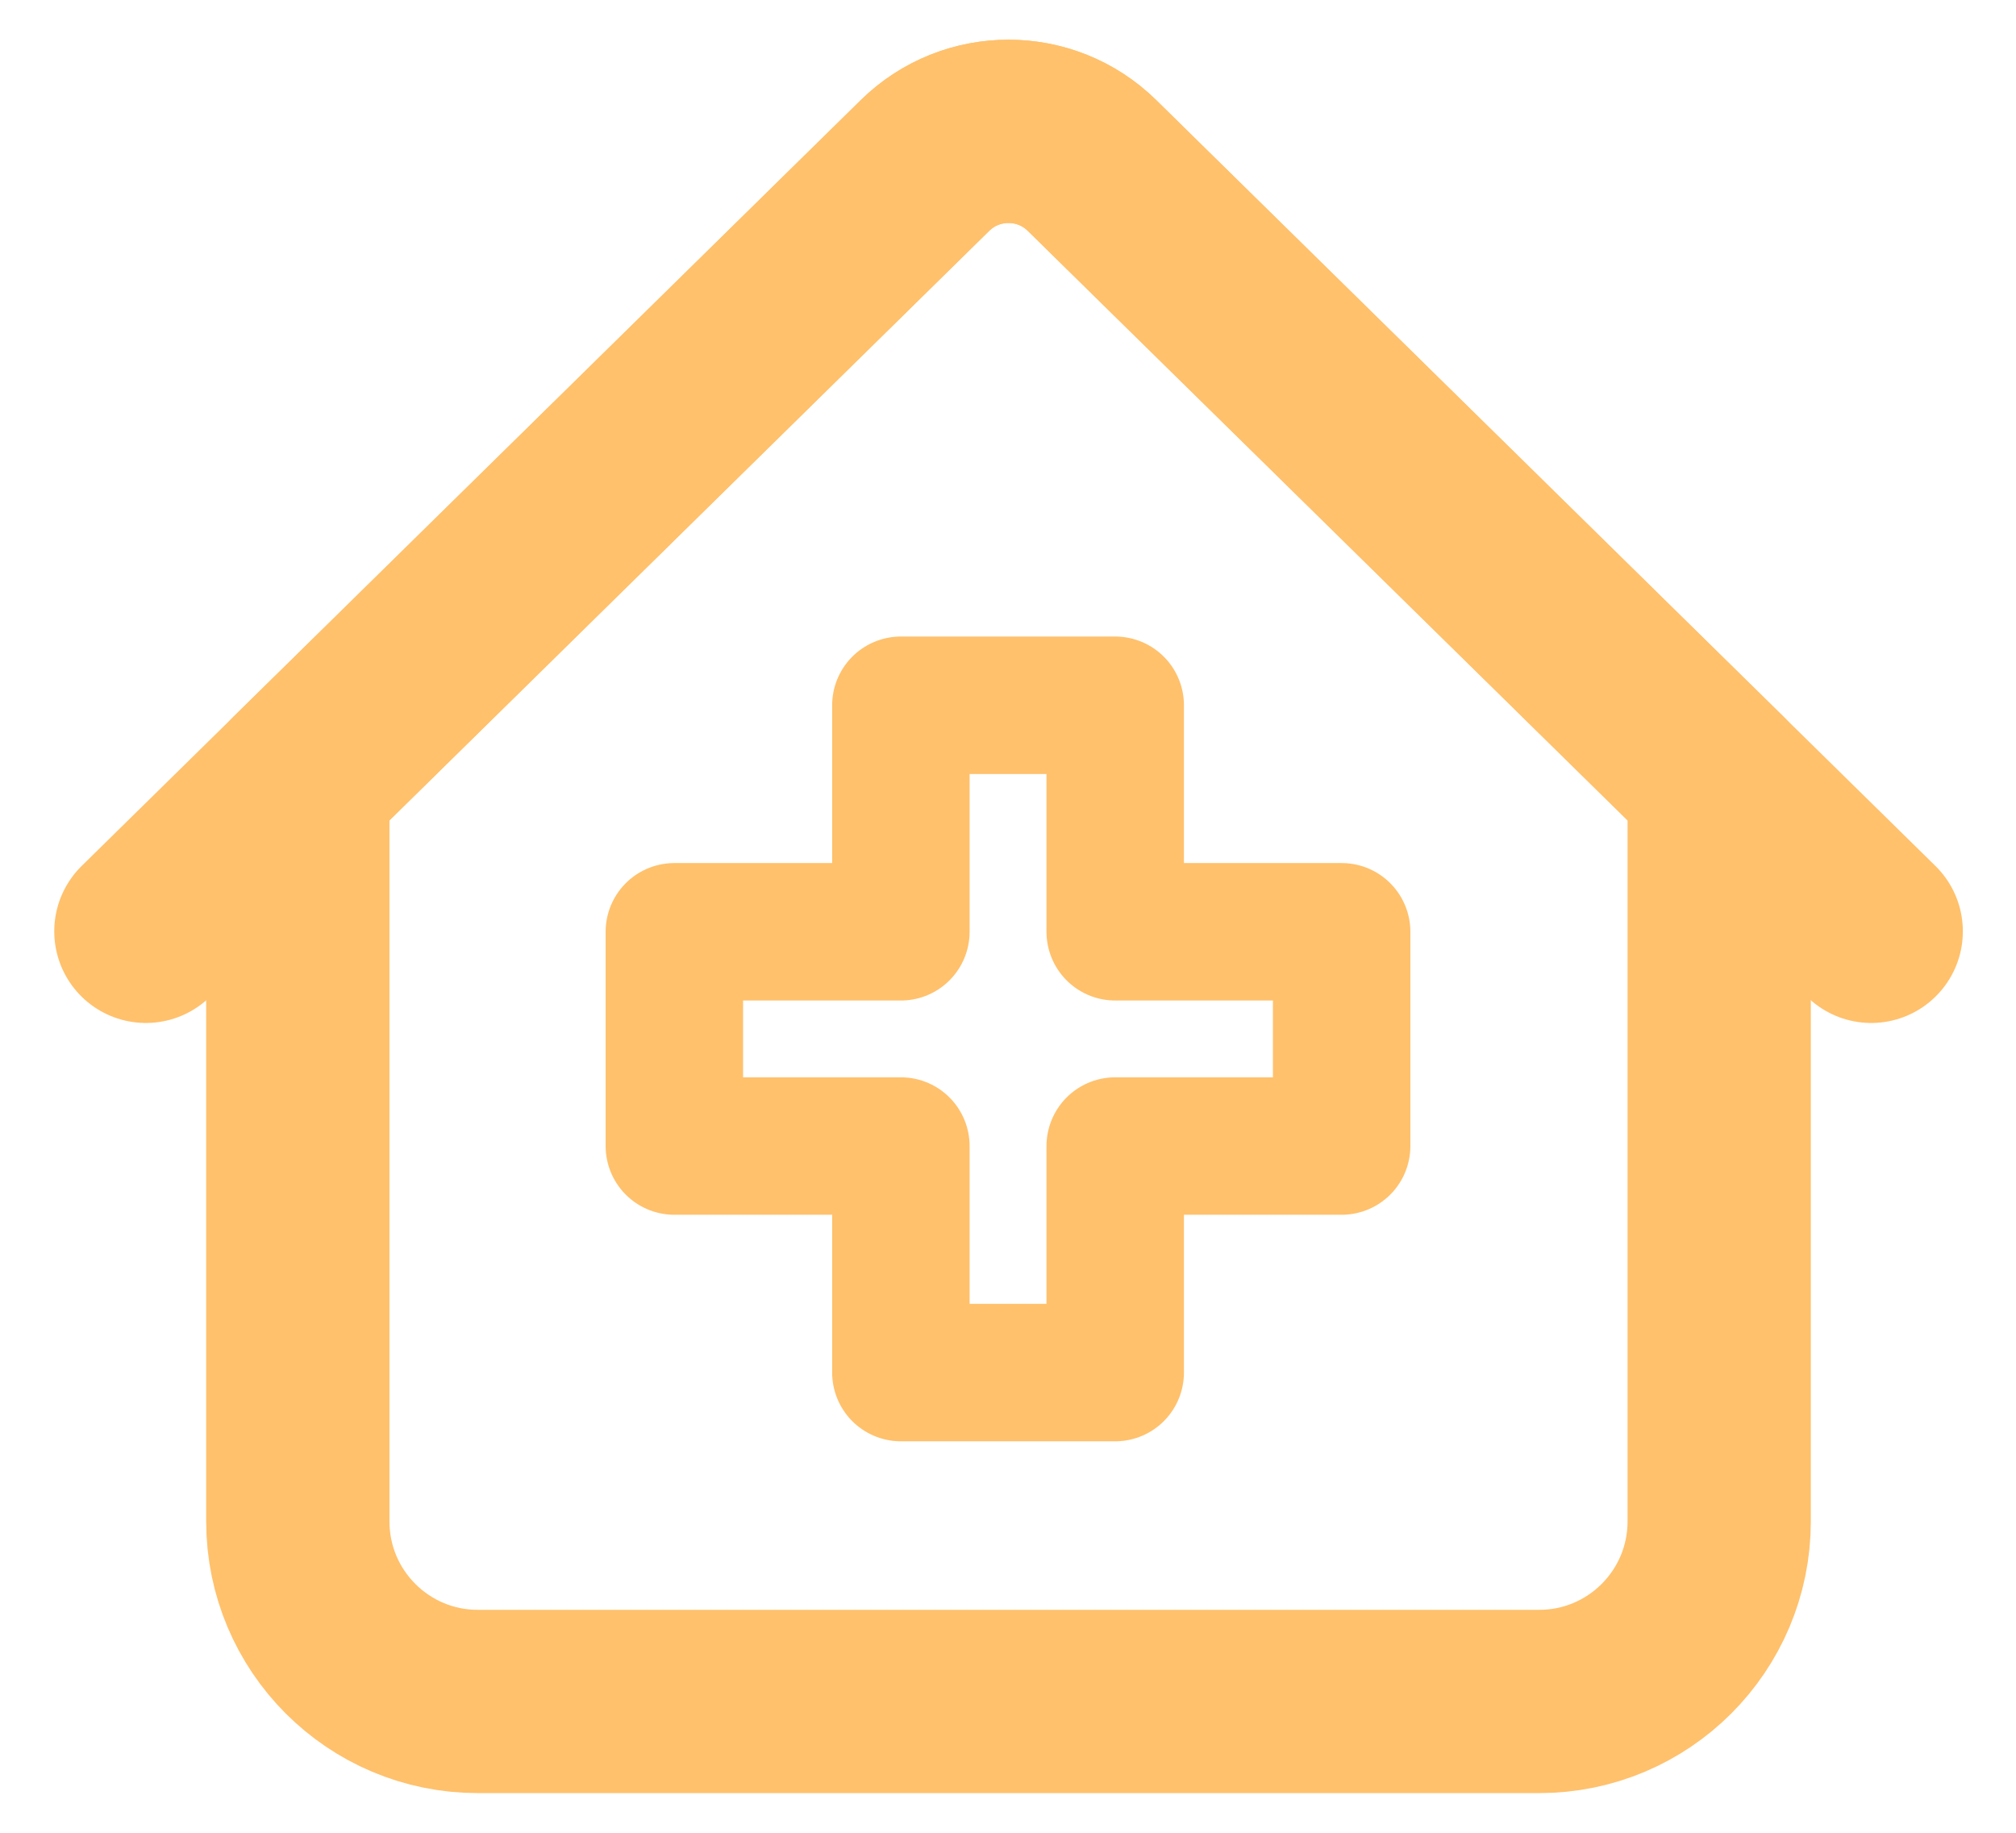
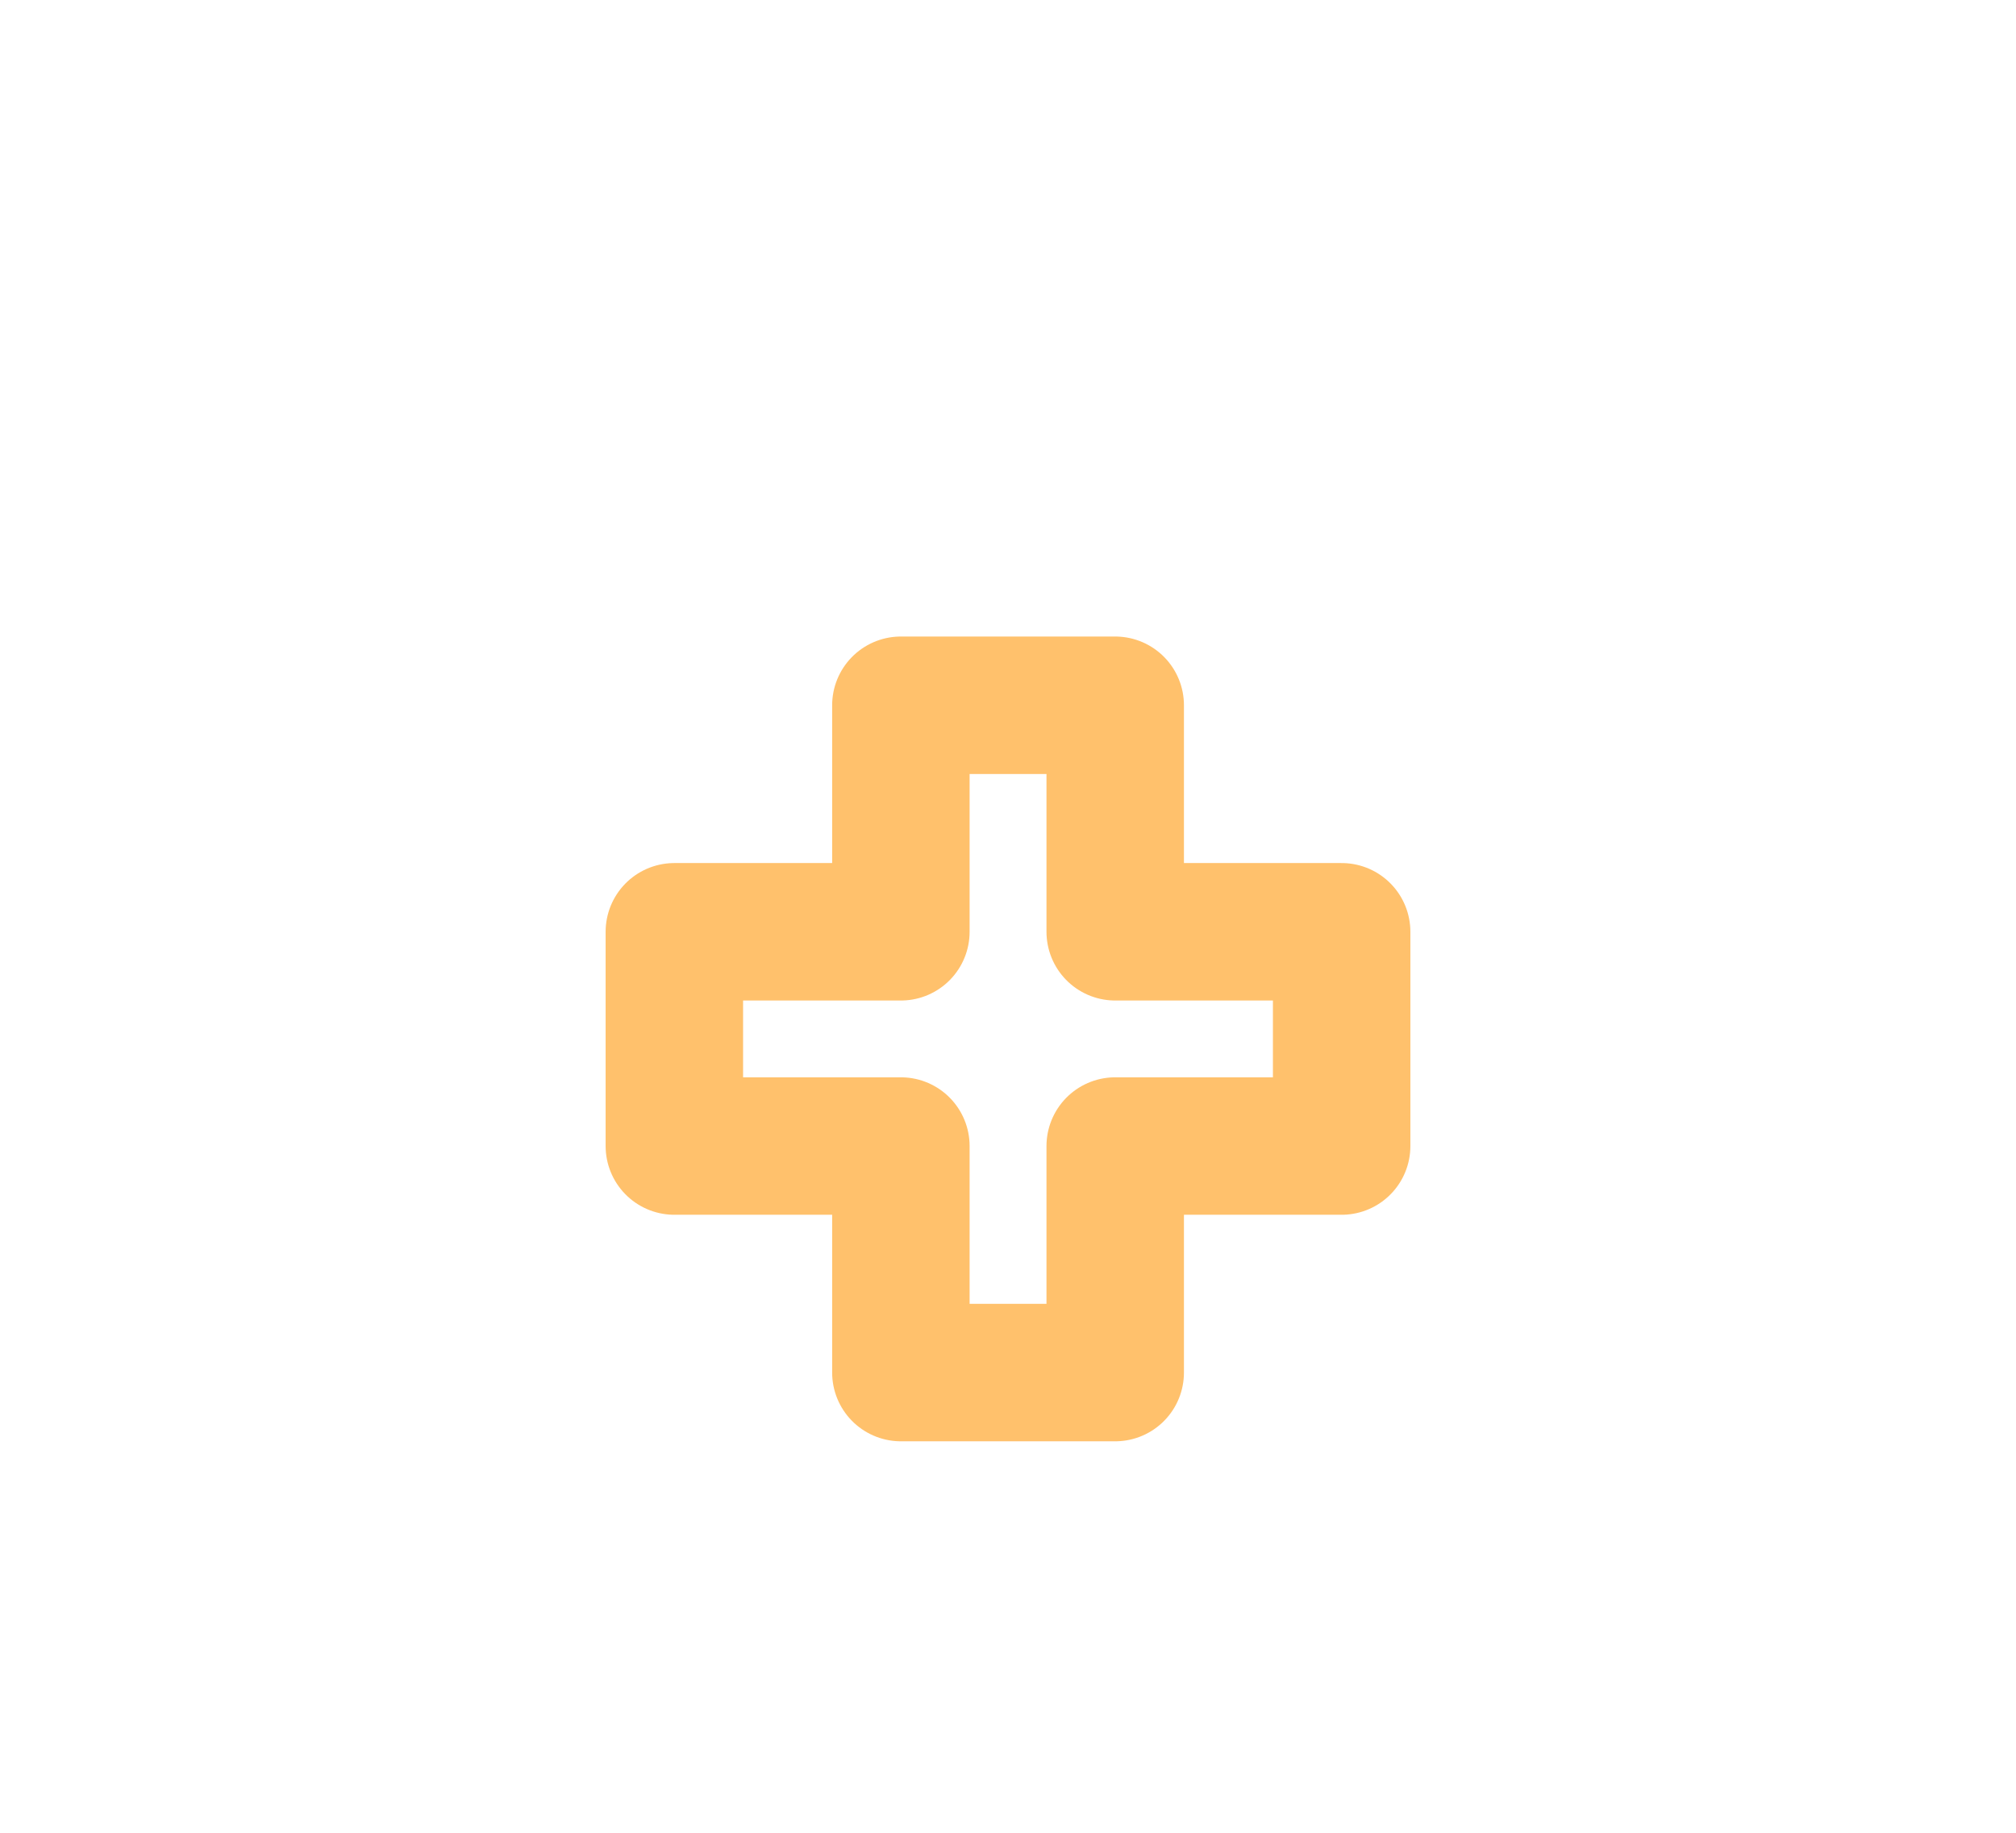
<svg xmlns="http://www.w3.org/2000/svg" width="22" height="20" viewBox="0 0 22 20" fill="none">
-   <path d="M16.797 18.567H5.214C4.129 18.567 3.25 17.687 3.25 16.602V8.533L10.094 1.806C10.6 1.309 11.411 1.309 11.917 1.806L18.761 8.533V16.602C18.761 17.687 17.882 18.567 16.797 18.567Z" stroke="#FFC16C" stroke-width="2" stroke-miterlimit="10" stroke-linecap="round" stroke-linejoin="round" />
-   <path d="M1.592 10.163L10.094 1.806C10.6 1.309 11.411 1.309 11.917 1.806L20.42 10.163" stroke="#FFC16C" stroke-width="2" stroke-miterlimit="10" stroke-linecap="round" stroke-linejoin="round" />
  <path d="M12.17 10.168V7.696H9.831V10.168H7.359V12.506H9.831V14.978H12.17V12.506H14.641V10.168H12.17Z" stroke="#FFC16C" stroke-width="1.5" stroke-miterlimit="10" stroke-linejoin="round" />
</svg>